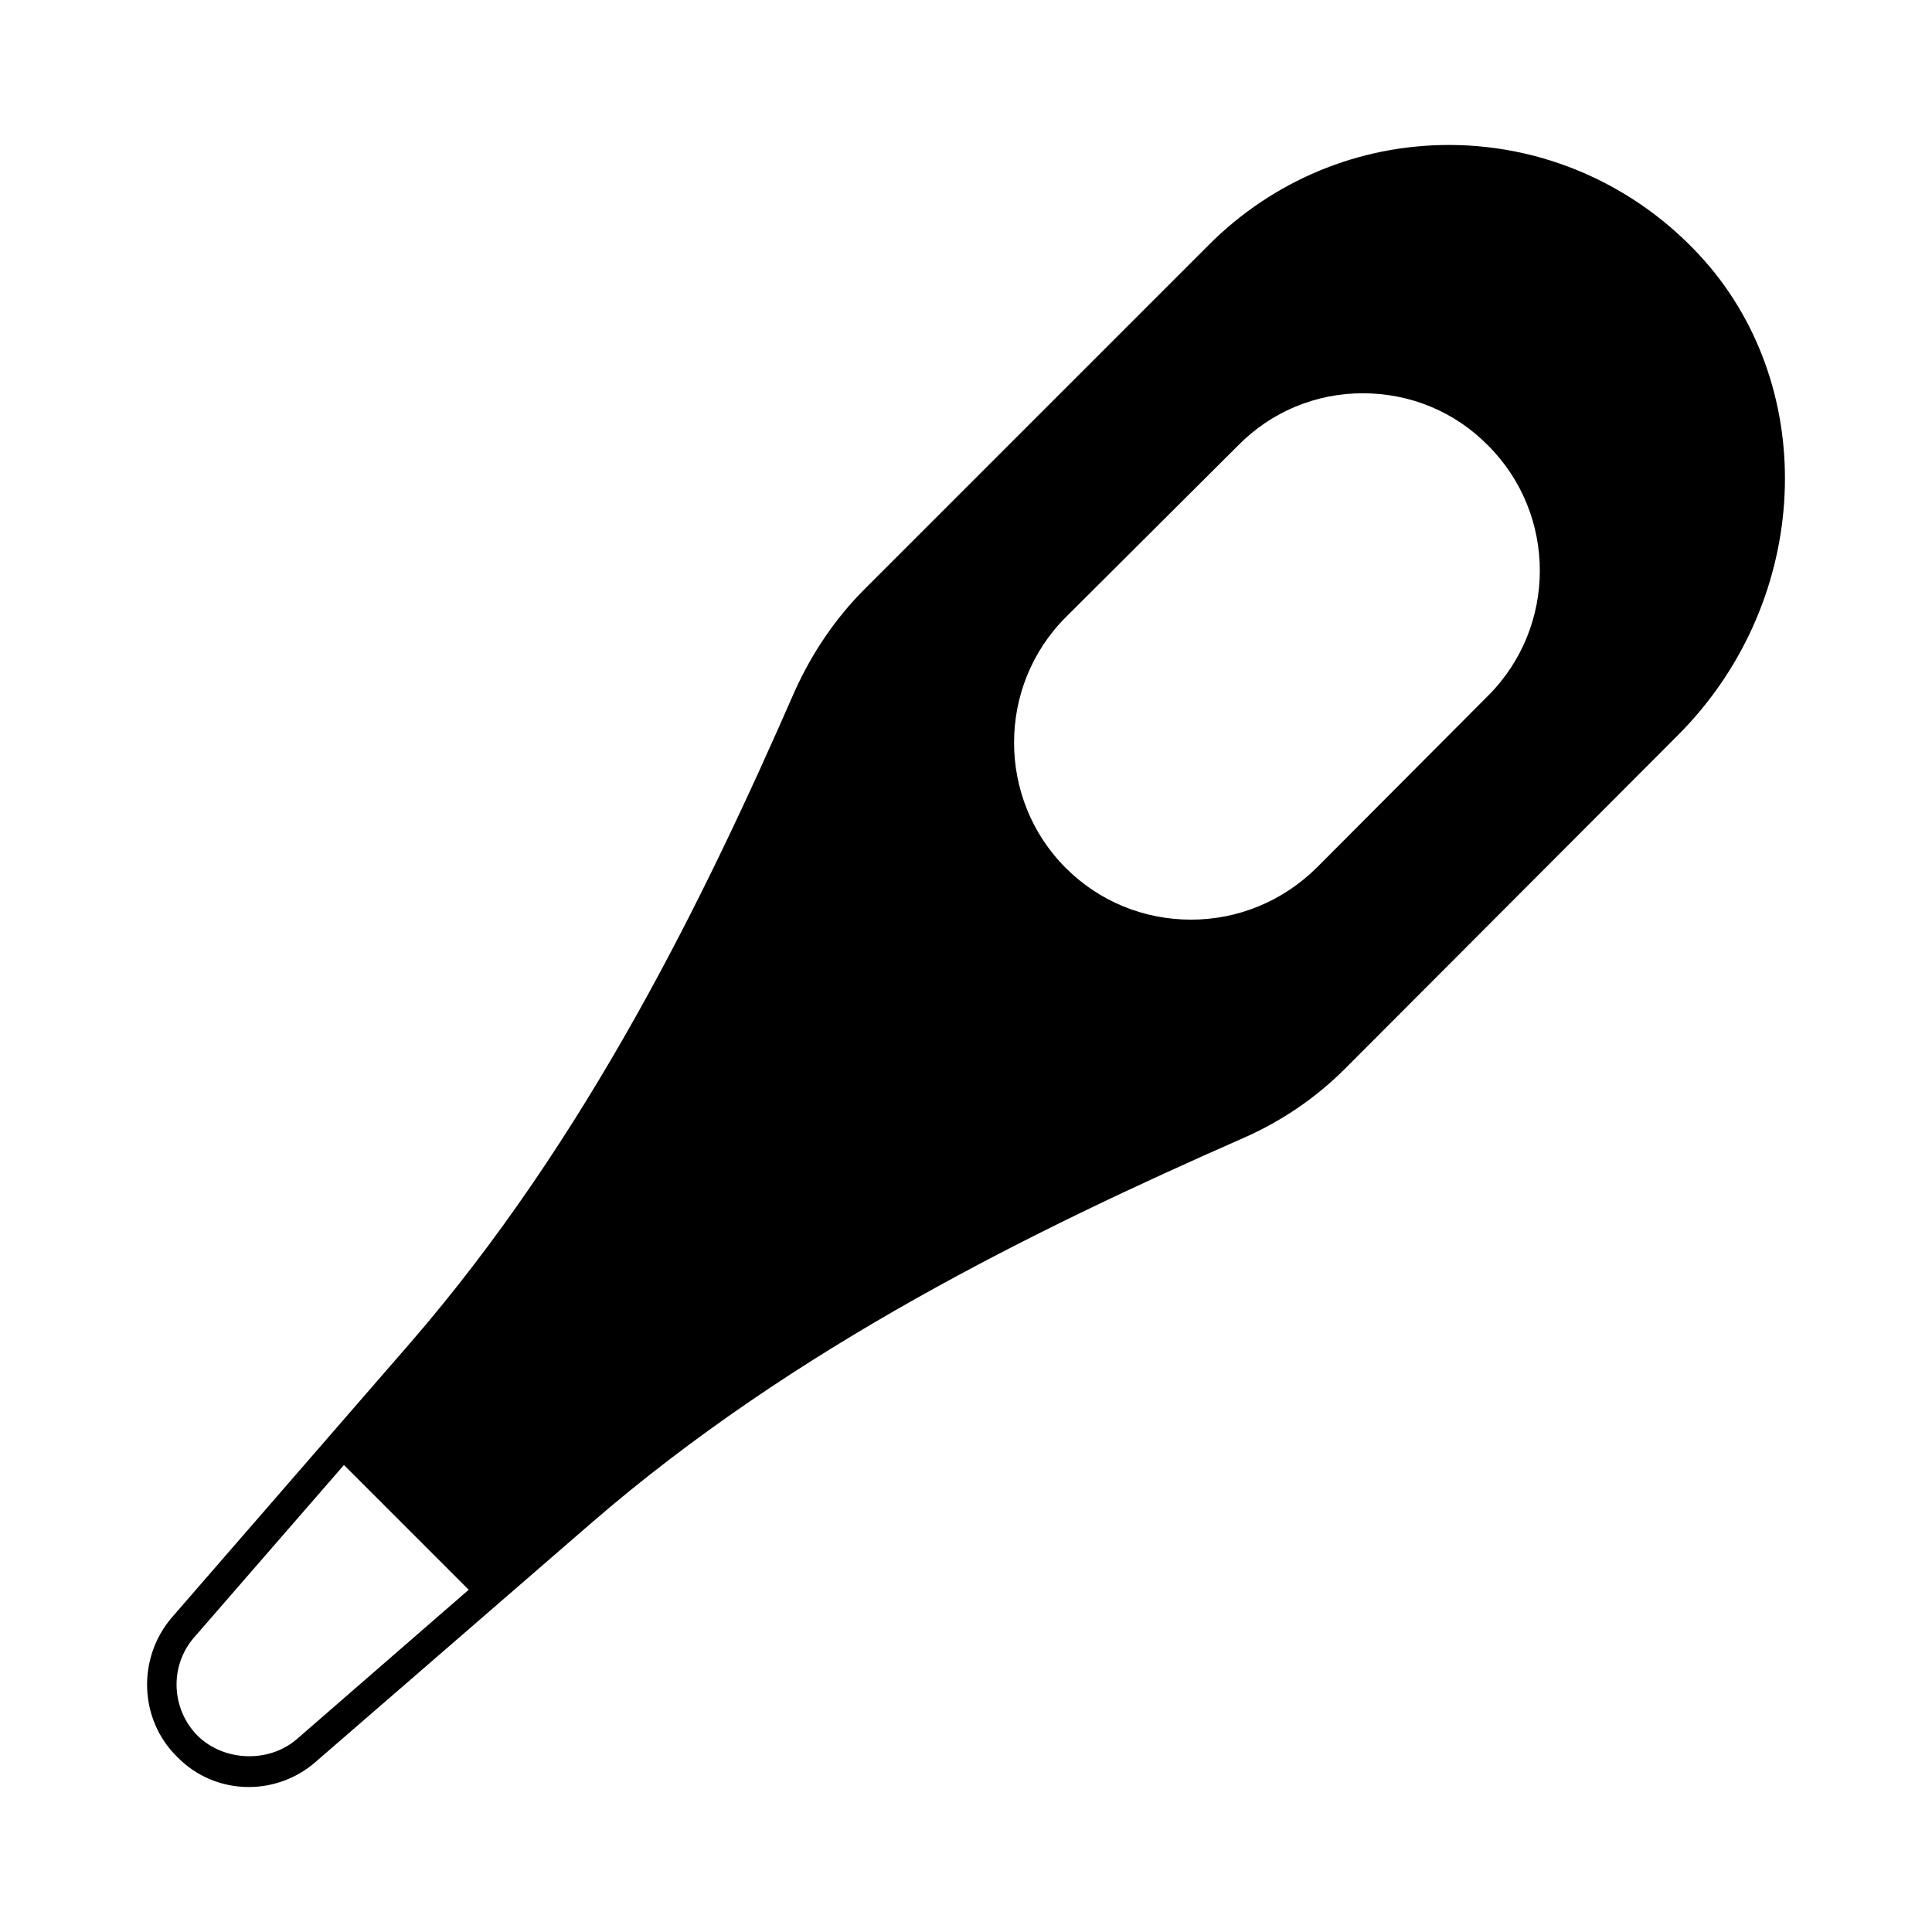
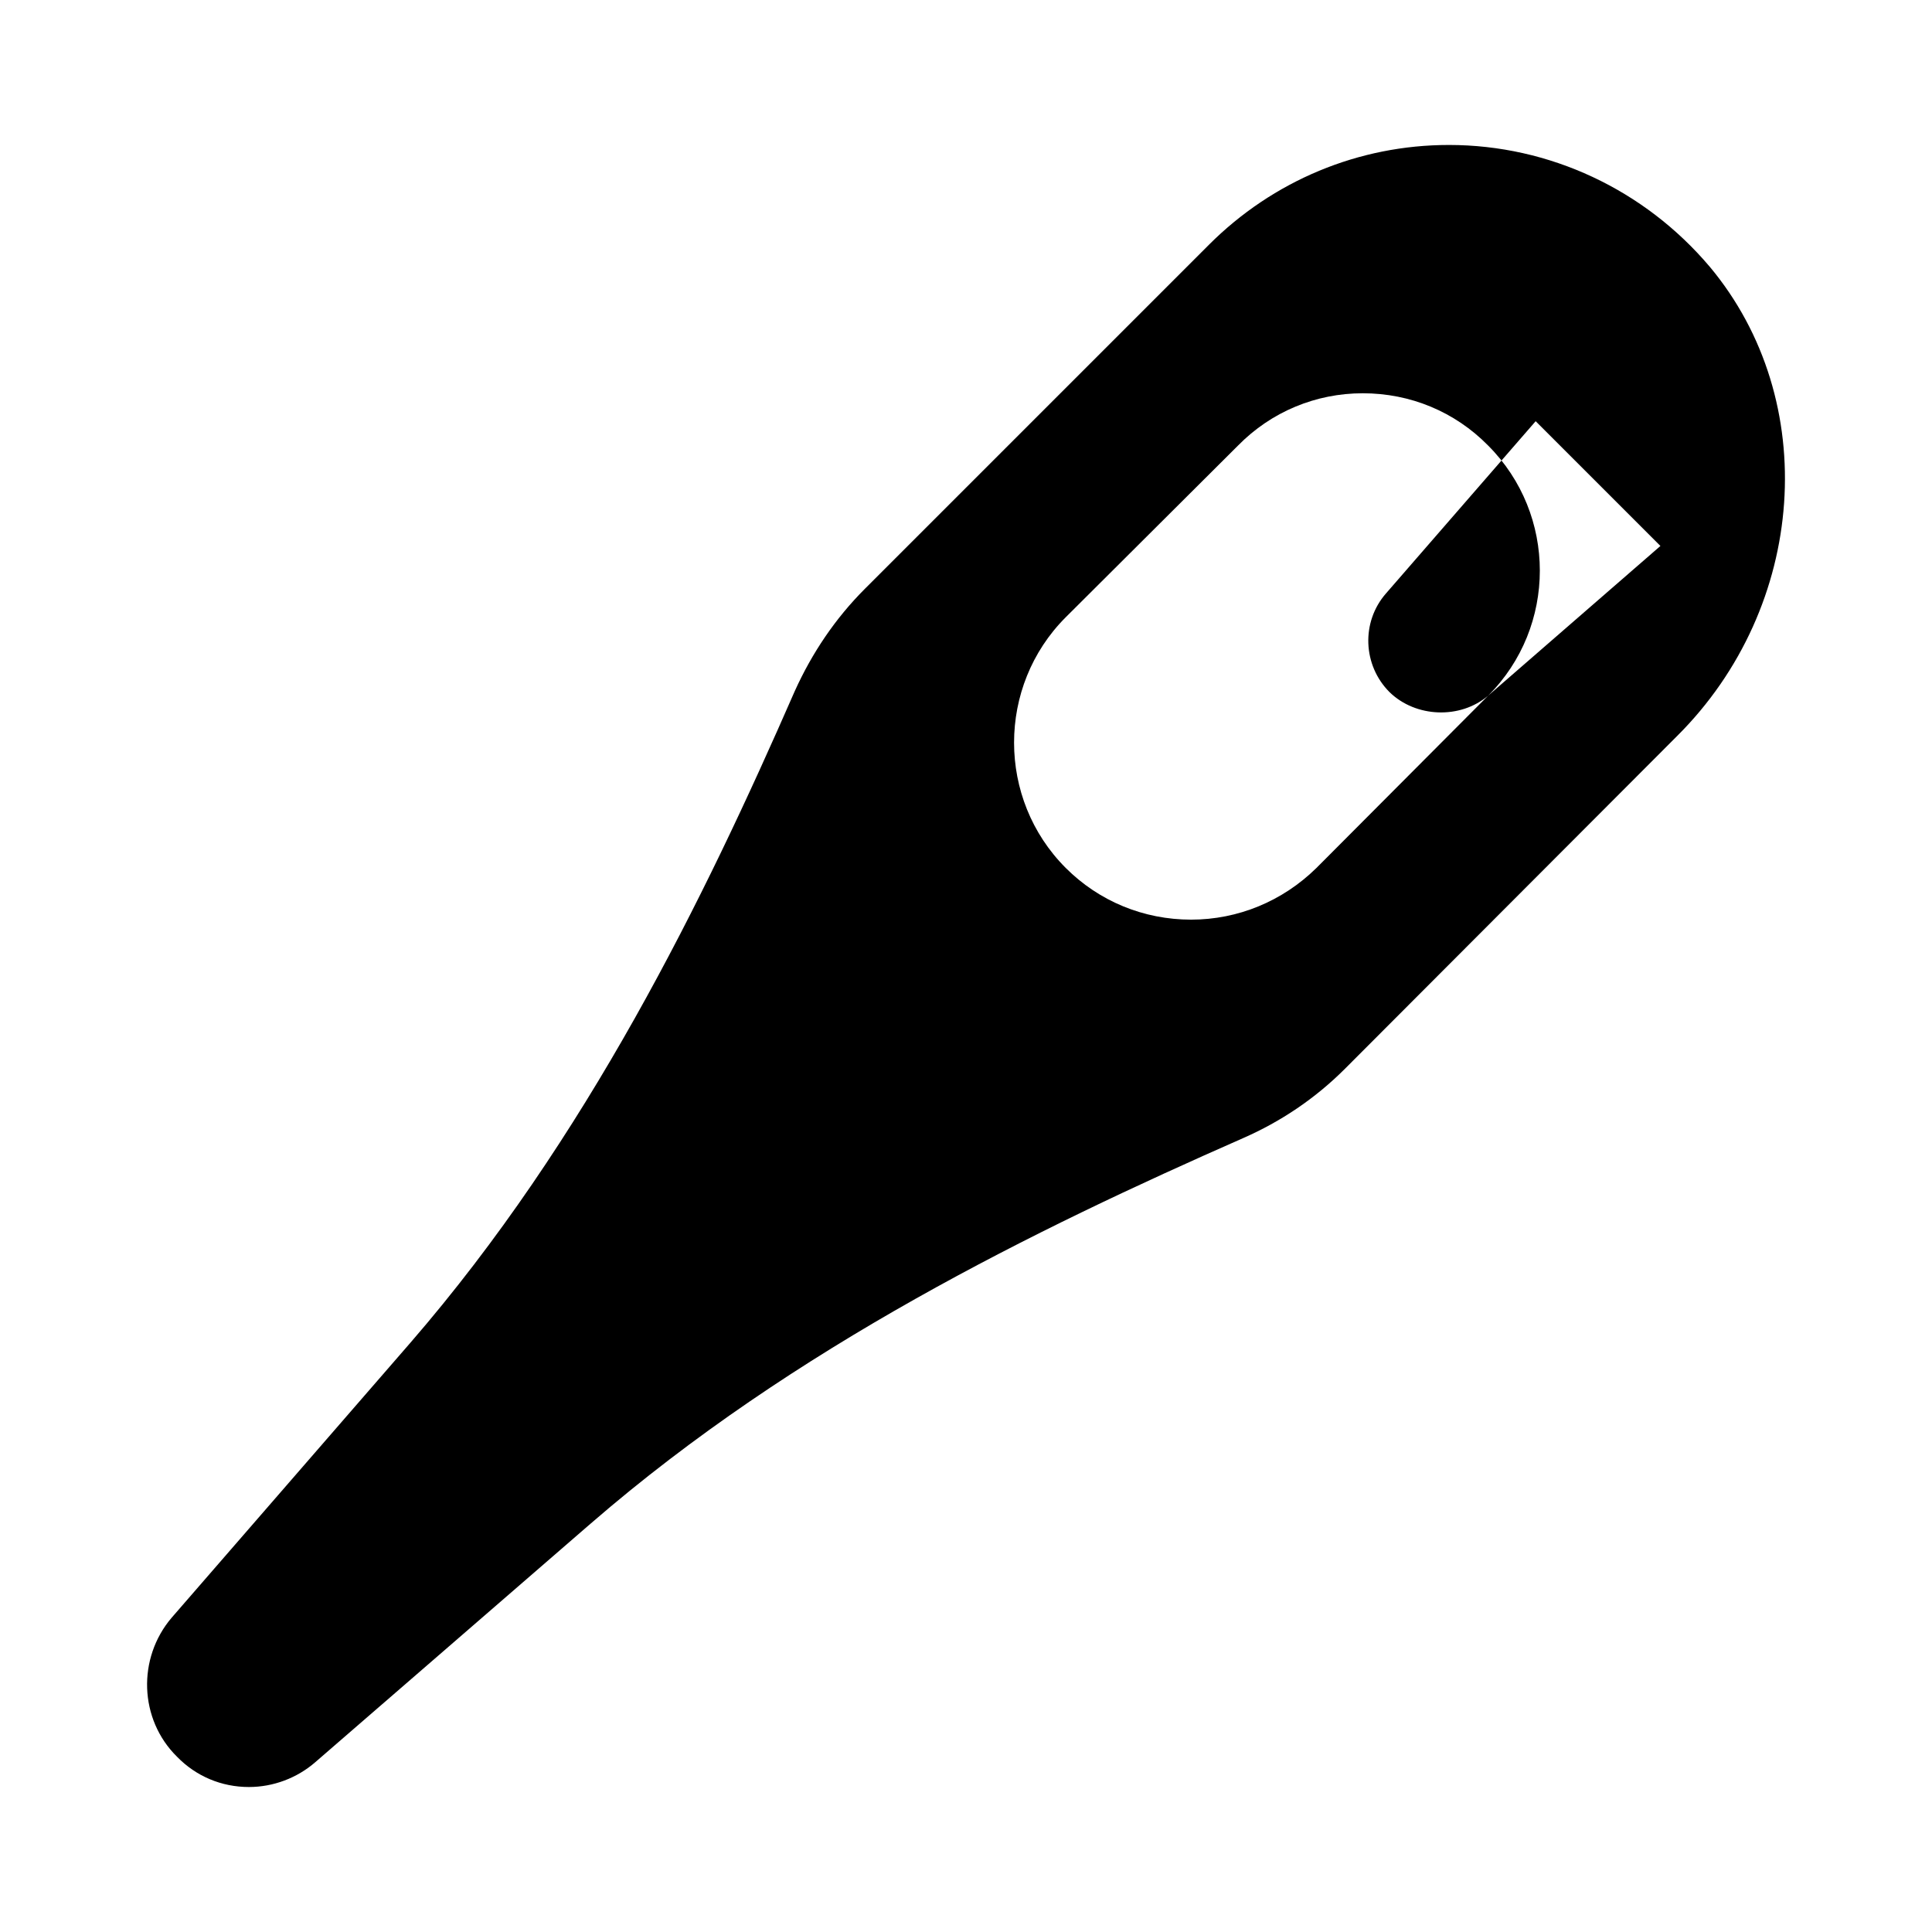
<svg xmlns="http://www.w3.org/2000/svg" fill="#000000" width="800px" height="800px" version="1.1" viewBox="144 144 512 512">
-   <path d="m597.1 214.69c-17.32-20.469-42.508-32.273-69.117-32.273-23.93 0-46.602 9.445-63.605 26.449l-91.156 91.156c-7.871 7.871-14.012 17.004-18.578 27.078-24.09 55.105-55.105 118.71-101.86 172.71l-63.293 72.895c-9.133 10.707-8.66 26.922 1.418 36.84 5.039 5.195 11.809 8.031 19.051 8.031 6.453 0 12.754-2.363 17.633-6.613l73.051-63.293c54.004-46.762 117.61-77.777 172.71-102.02 10.078-4.41 19.207-10.547 27.078-18.422l88.008-88.168c34.484-34.316 38.262-88.949 8.664-124.37zm-58.727 113.67-45.5 45.656c-8.973 8.816-20.781 13.699-33.219 13.699-12.594 0-24.402-4.879-33.219-13.699-18.262-18.262-18.262-48.176 0-66.441l45.656-45.5c8.816-8.973 20.625-13.855 33.062-13.855 12.594 0 24.402 4.879 33.219 13.855 18.266 18.266 18.266 48.023 0 66.285zm-315.82 276.62c-7.398 6.297-19.207 5.824-26.137-0.945-7.086-7.086-7.559-18.578-0.945-26.137l39.676-45.656 33.062 33.062z" />
+   <path d="m597.1 214.69c-17.32-20.469-42.508-32.273-69.117-32.273-23.93 0-46.602 9.445-63.605 26.449l-91.156 91.156c-7.871 7.871-14.012 17.004-18.578 27.078-24.09 55.105-55.105 118.71-101.86 172.71l-63.293 72.895c-9.133 10.707-8.66 26.922 1.418 36.84 5.039 5.195 11.809 8.031 19.051 8.031 6.453 0 12.754-2.363 17.633-6.613l73.051-63.293c54.004-46.762 117.61-77.777 172.71-102.02 10.078-4.41 19.207-10.547 27.078-18.422l88.008-88.168c34.484-34.316 38.262-88.949 8.664-124.37zm-58.727 113.67-45.5 45.656c-8.973 8.816-20.781 13.699-33.219 13.699-12.594 0-24.402-4.879-33.219-13.699-18.262-18.262-18.262-48.176 0-66.441l45.656-45.5c8.816-8.973 20.625-13.855 33.062-13.855 12.594 0 24.402 4.879 33.219 13.855 18.266 18.266 18.266 48.023 0 66.285zc-7.398 6.297-19.207 5.824-26.137-0.945-7.086-7.086-7.559-18.578-0.945-26.137l39.676-45.656 33.062 33.062z" />
</svg>